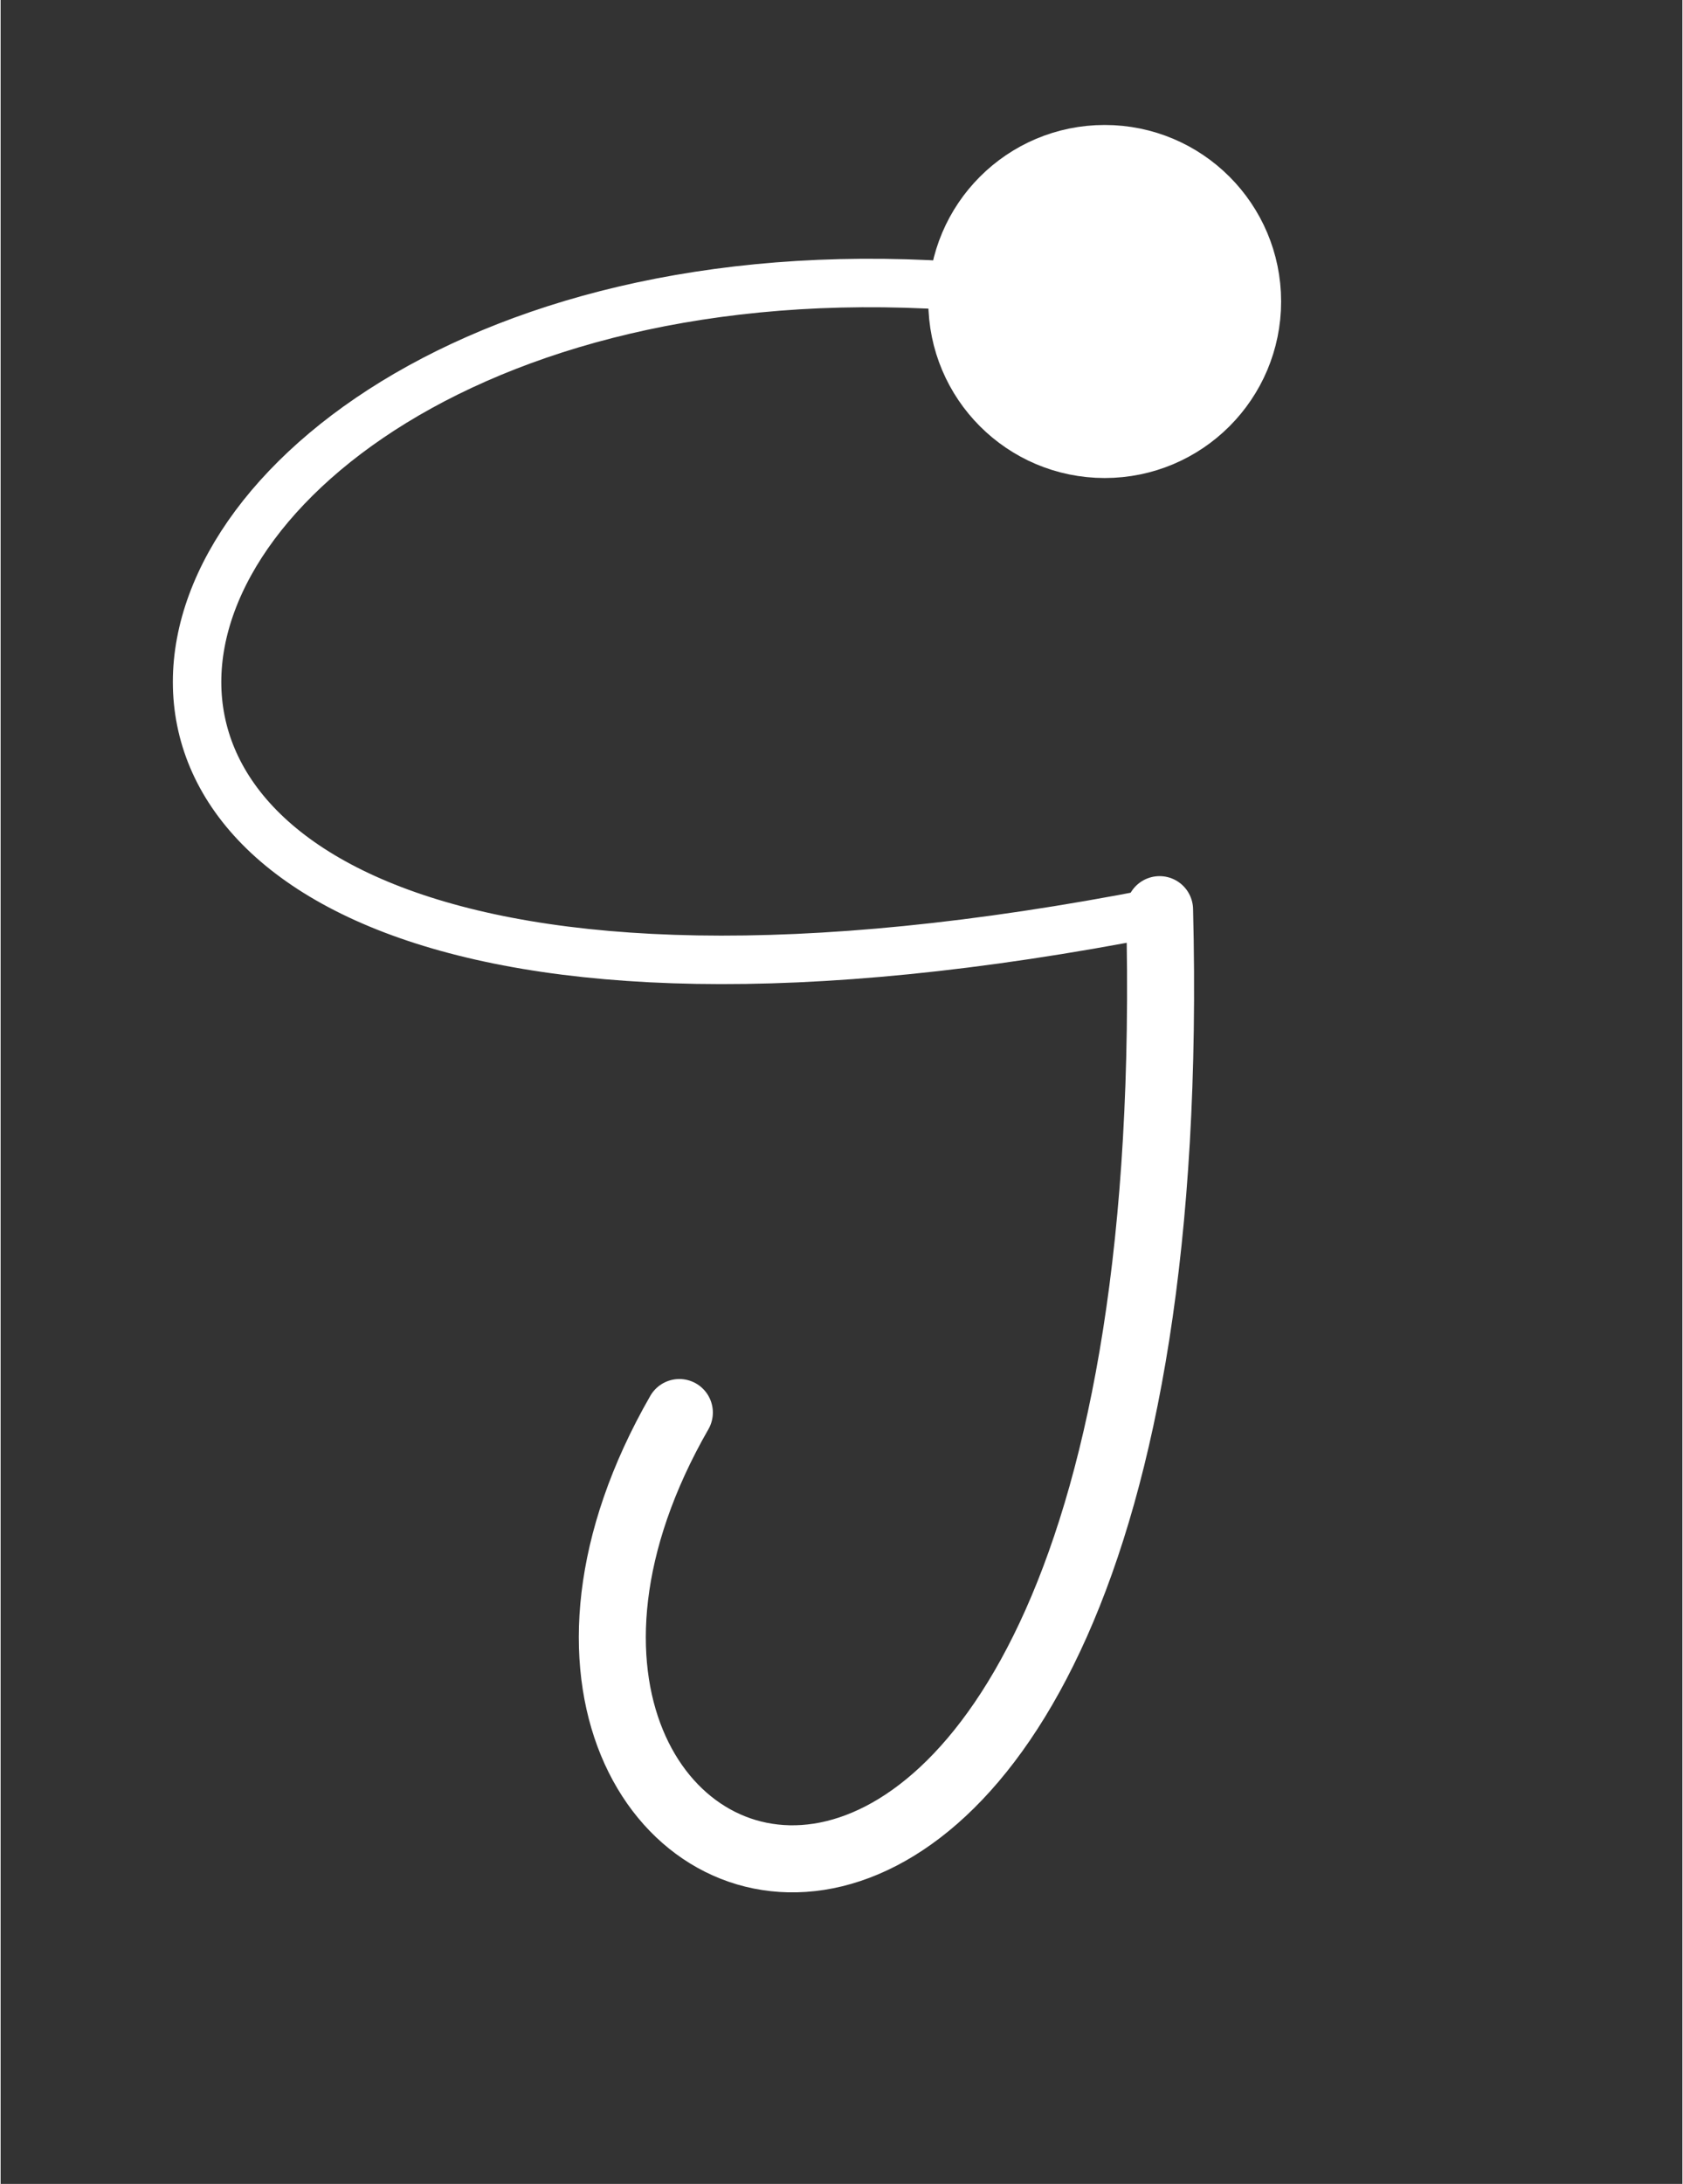
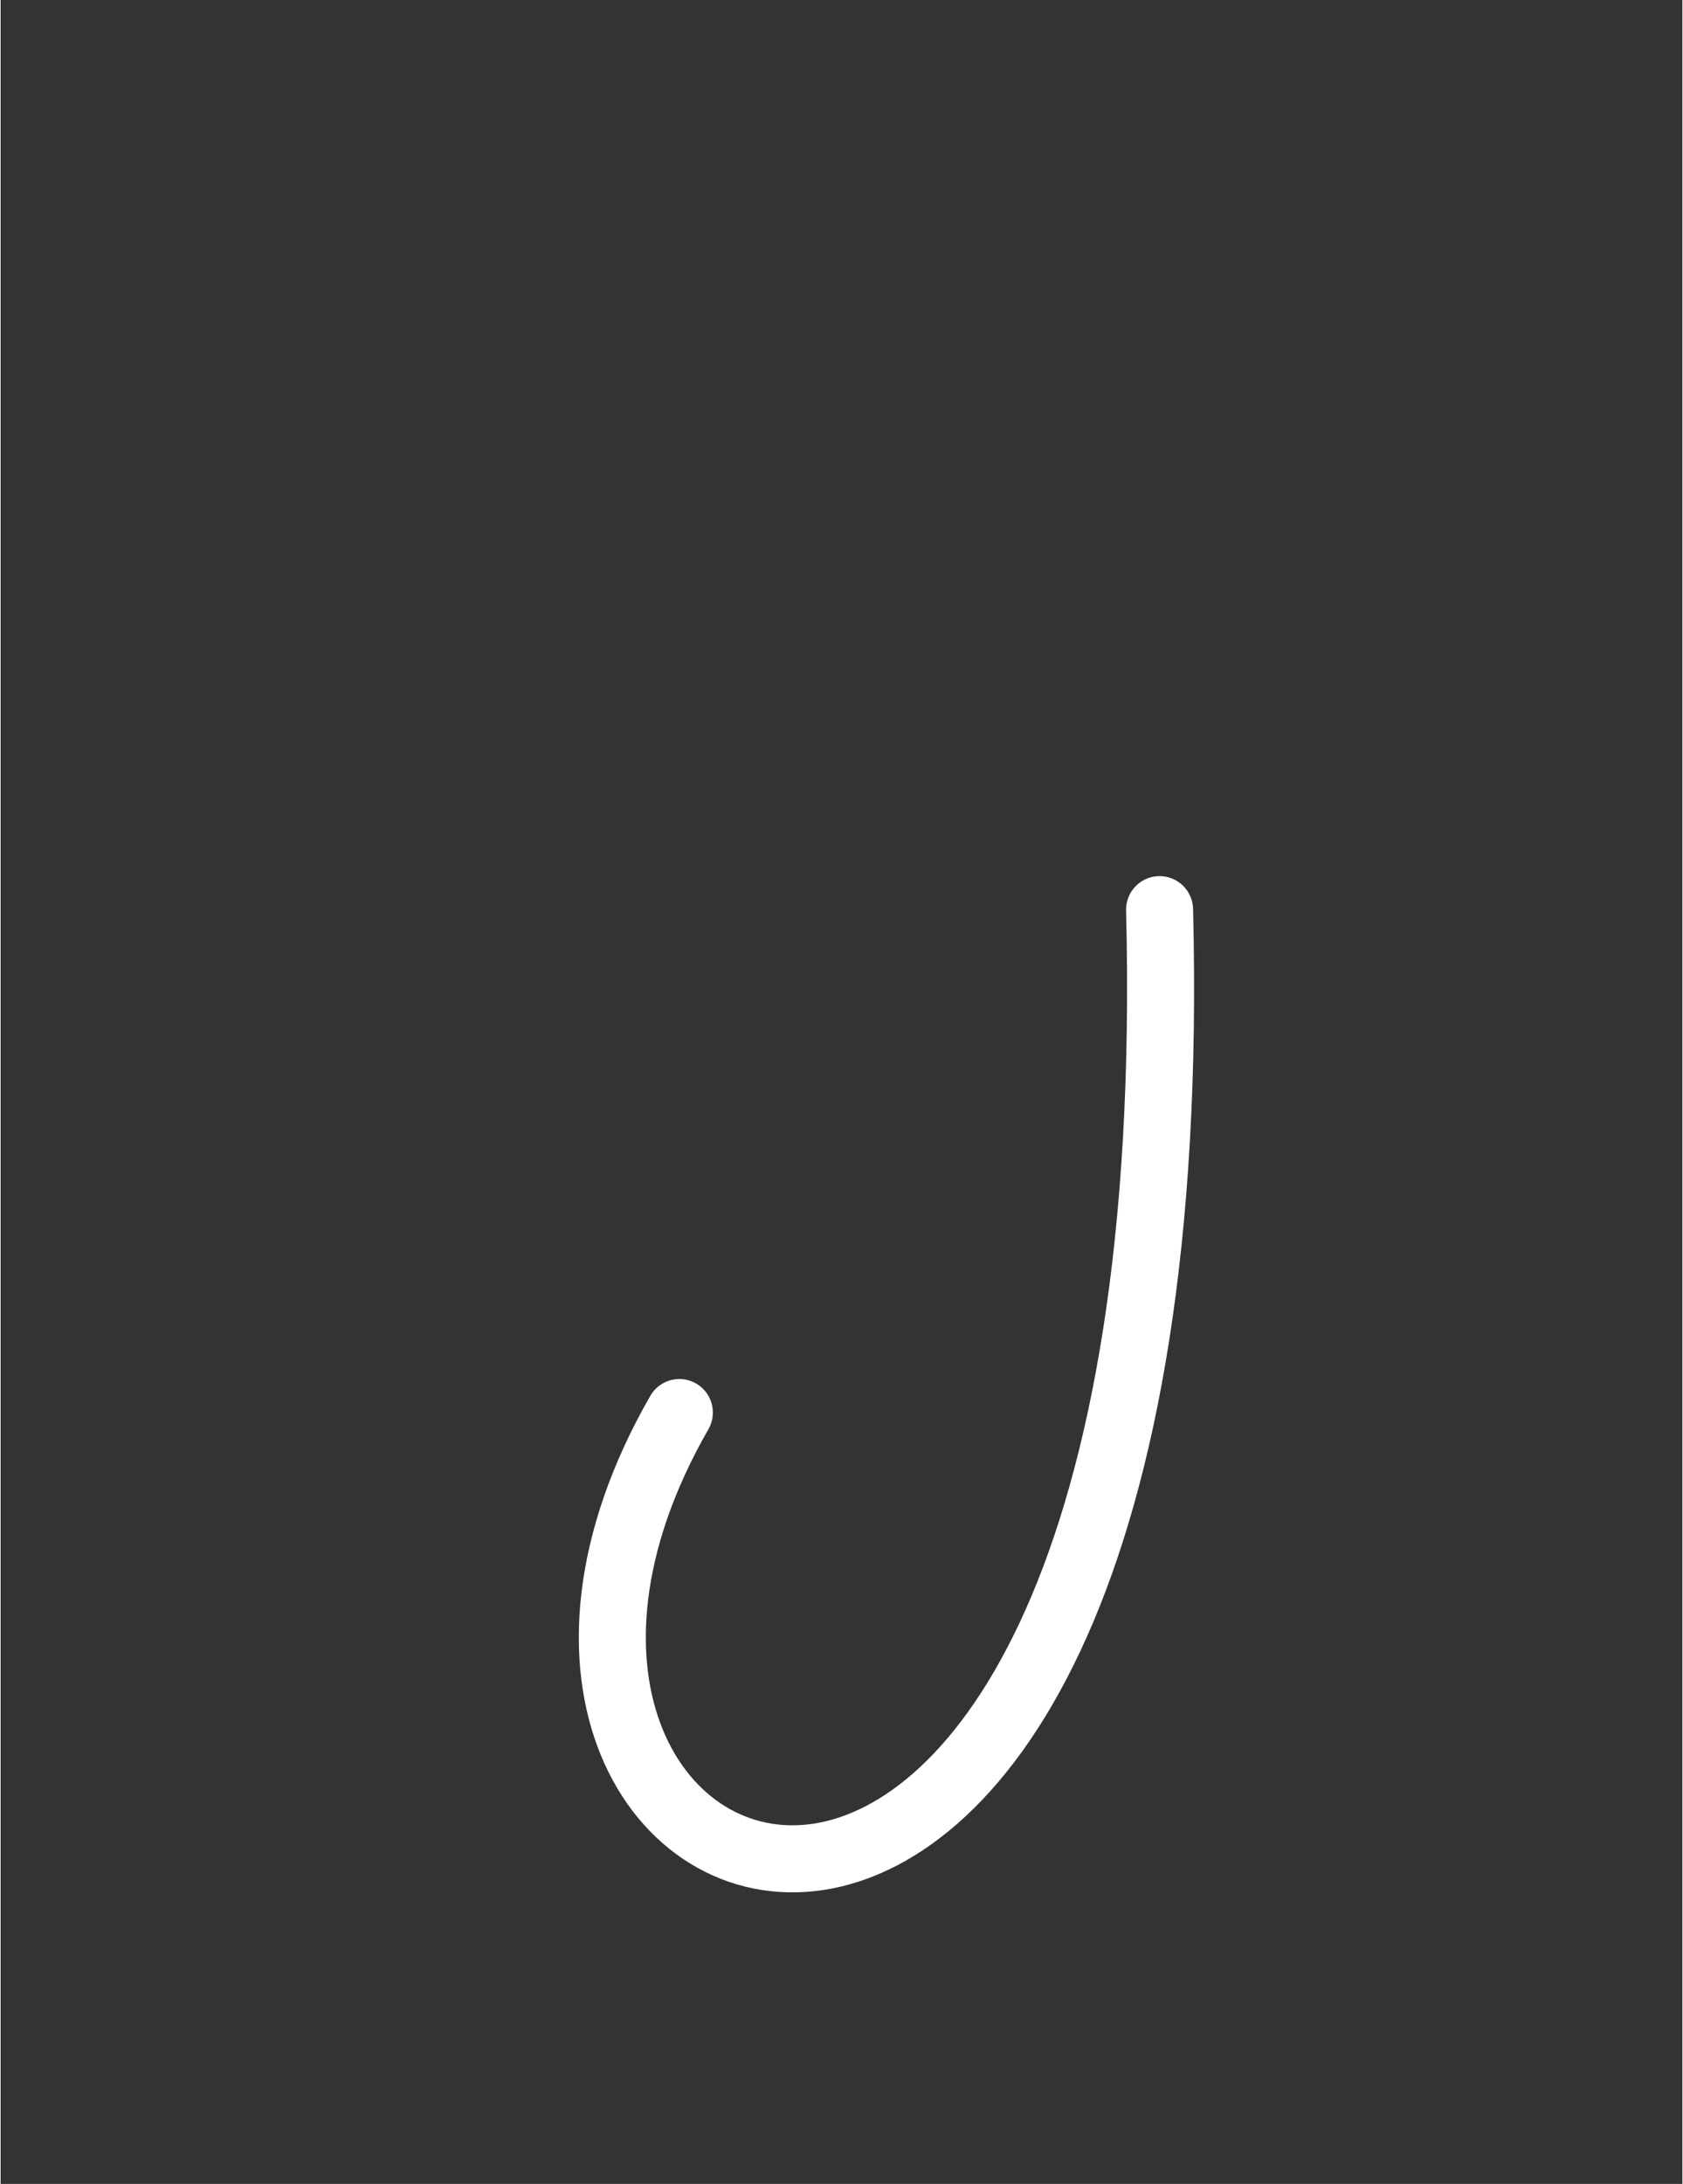
<svg xmlns="http://www.w3.org/2000/svg" width="401px" height="520px" viewBox="239 62 131 170" preserveAspectRatio="xMidYMid meet">
  <rect x="239" y="62" width="131" height="170" fill="#333333" stroke="none" />
-   <rect id="svgEditorBackground" x="0" y="0" width="1160" height="520" style="fill: none; stroke: none;" />
  <g id="e605_group" transform="matrix(1.258, 0, 0, 1.258, -50.238, -27.369)">
-     <circle id="e401_circle" cx="300.899" cy="92.374" style="stroke-width: 6px;" stroke="white" r="10.05" fill="white" transform="matrix(0.837, 0, 0, 0.837, 46.431, 12.379)" />
    <path d="M281.412,149.35 c-13.5,23.5 23,37 21.5,-22.5" style="fill: none; stroke-width: 3px; stroke-linecap: round; stroke-linejoin: round;" stroke="white" id="e402_arc3" transform="matrix(1.383, 0, 0, 1.383, -117.247, -48.106)" />
  </g>
  <g id="e630_group" transform="matrix(1.258, 0, 0, 1.258, -50.238, -27.369)">
-     <path d="M299,90 c-65,-12 -87,55 2.5,37.5" style="fill: none; stroke-width: 3px; stroke-linecap: round; stroke-linejoin: miter;" stroke="white" id="e631_arc3" />
-   </g>
+     </g>
</svg>